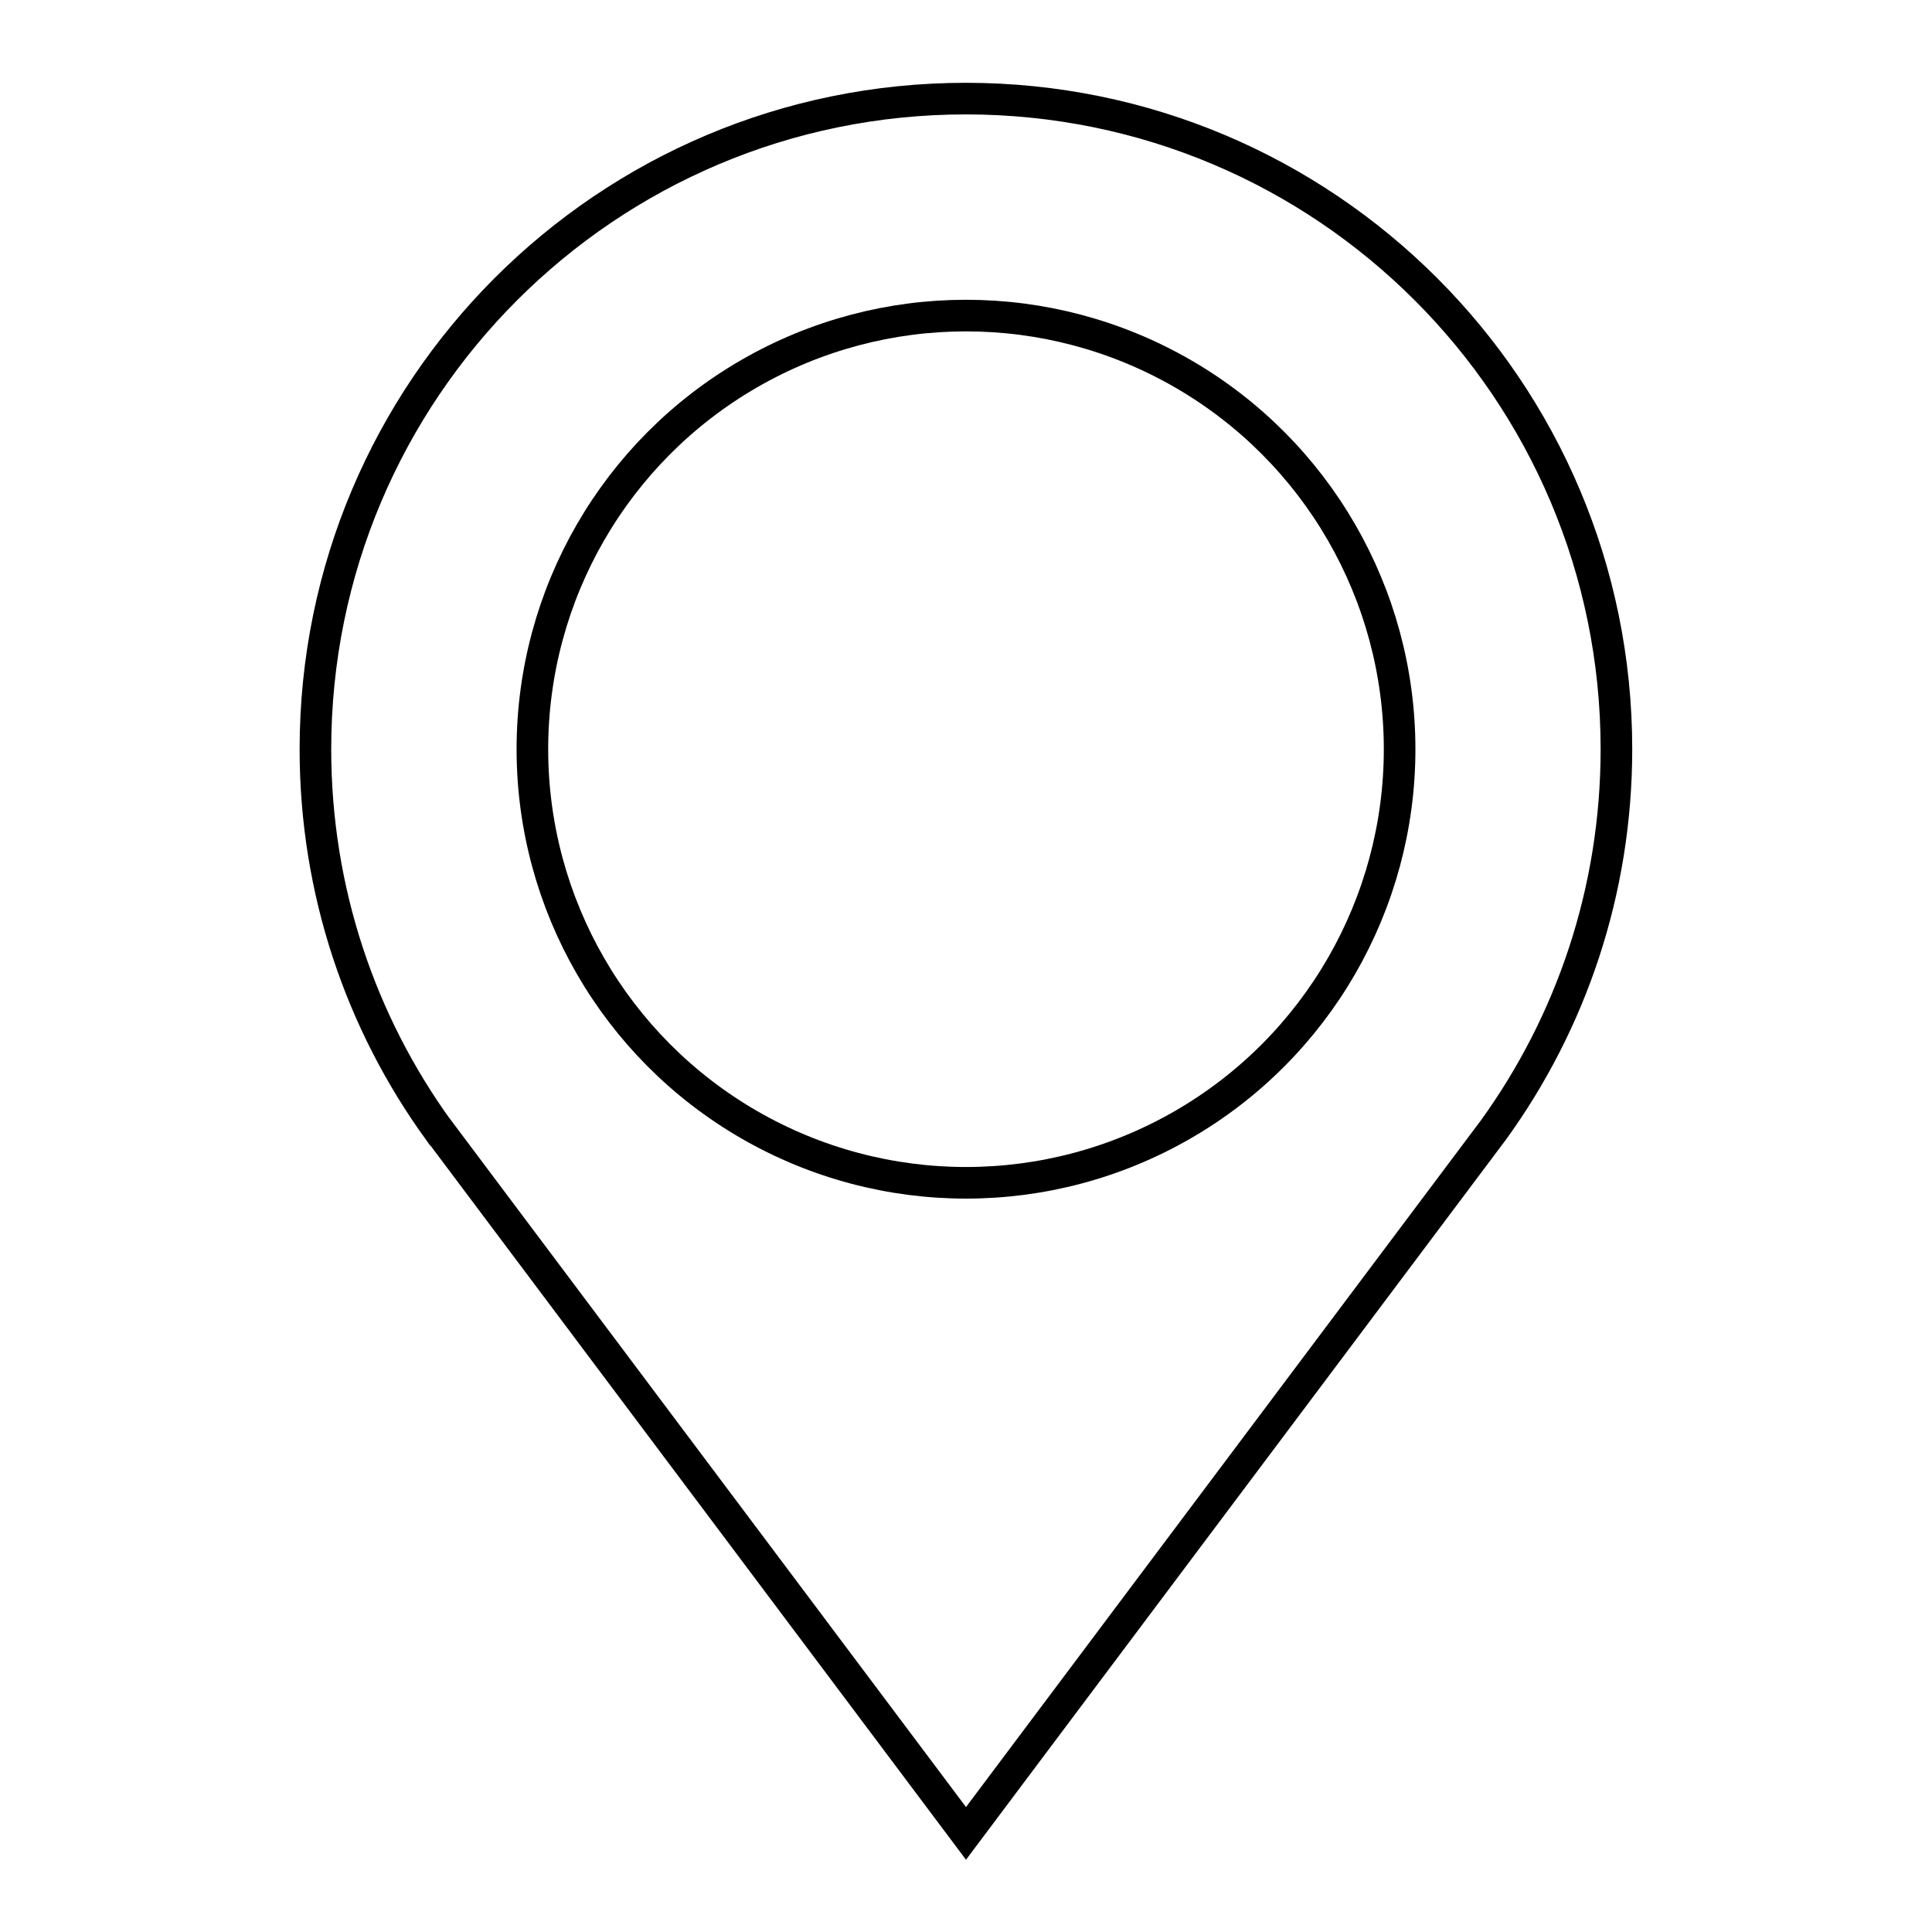
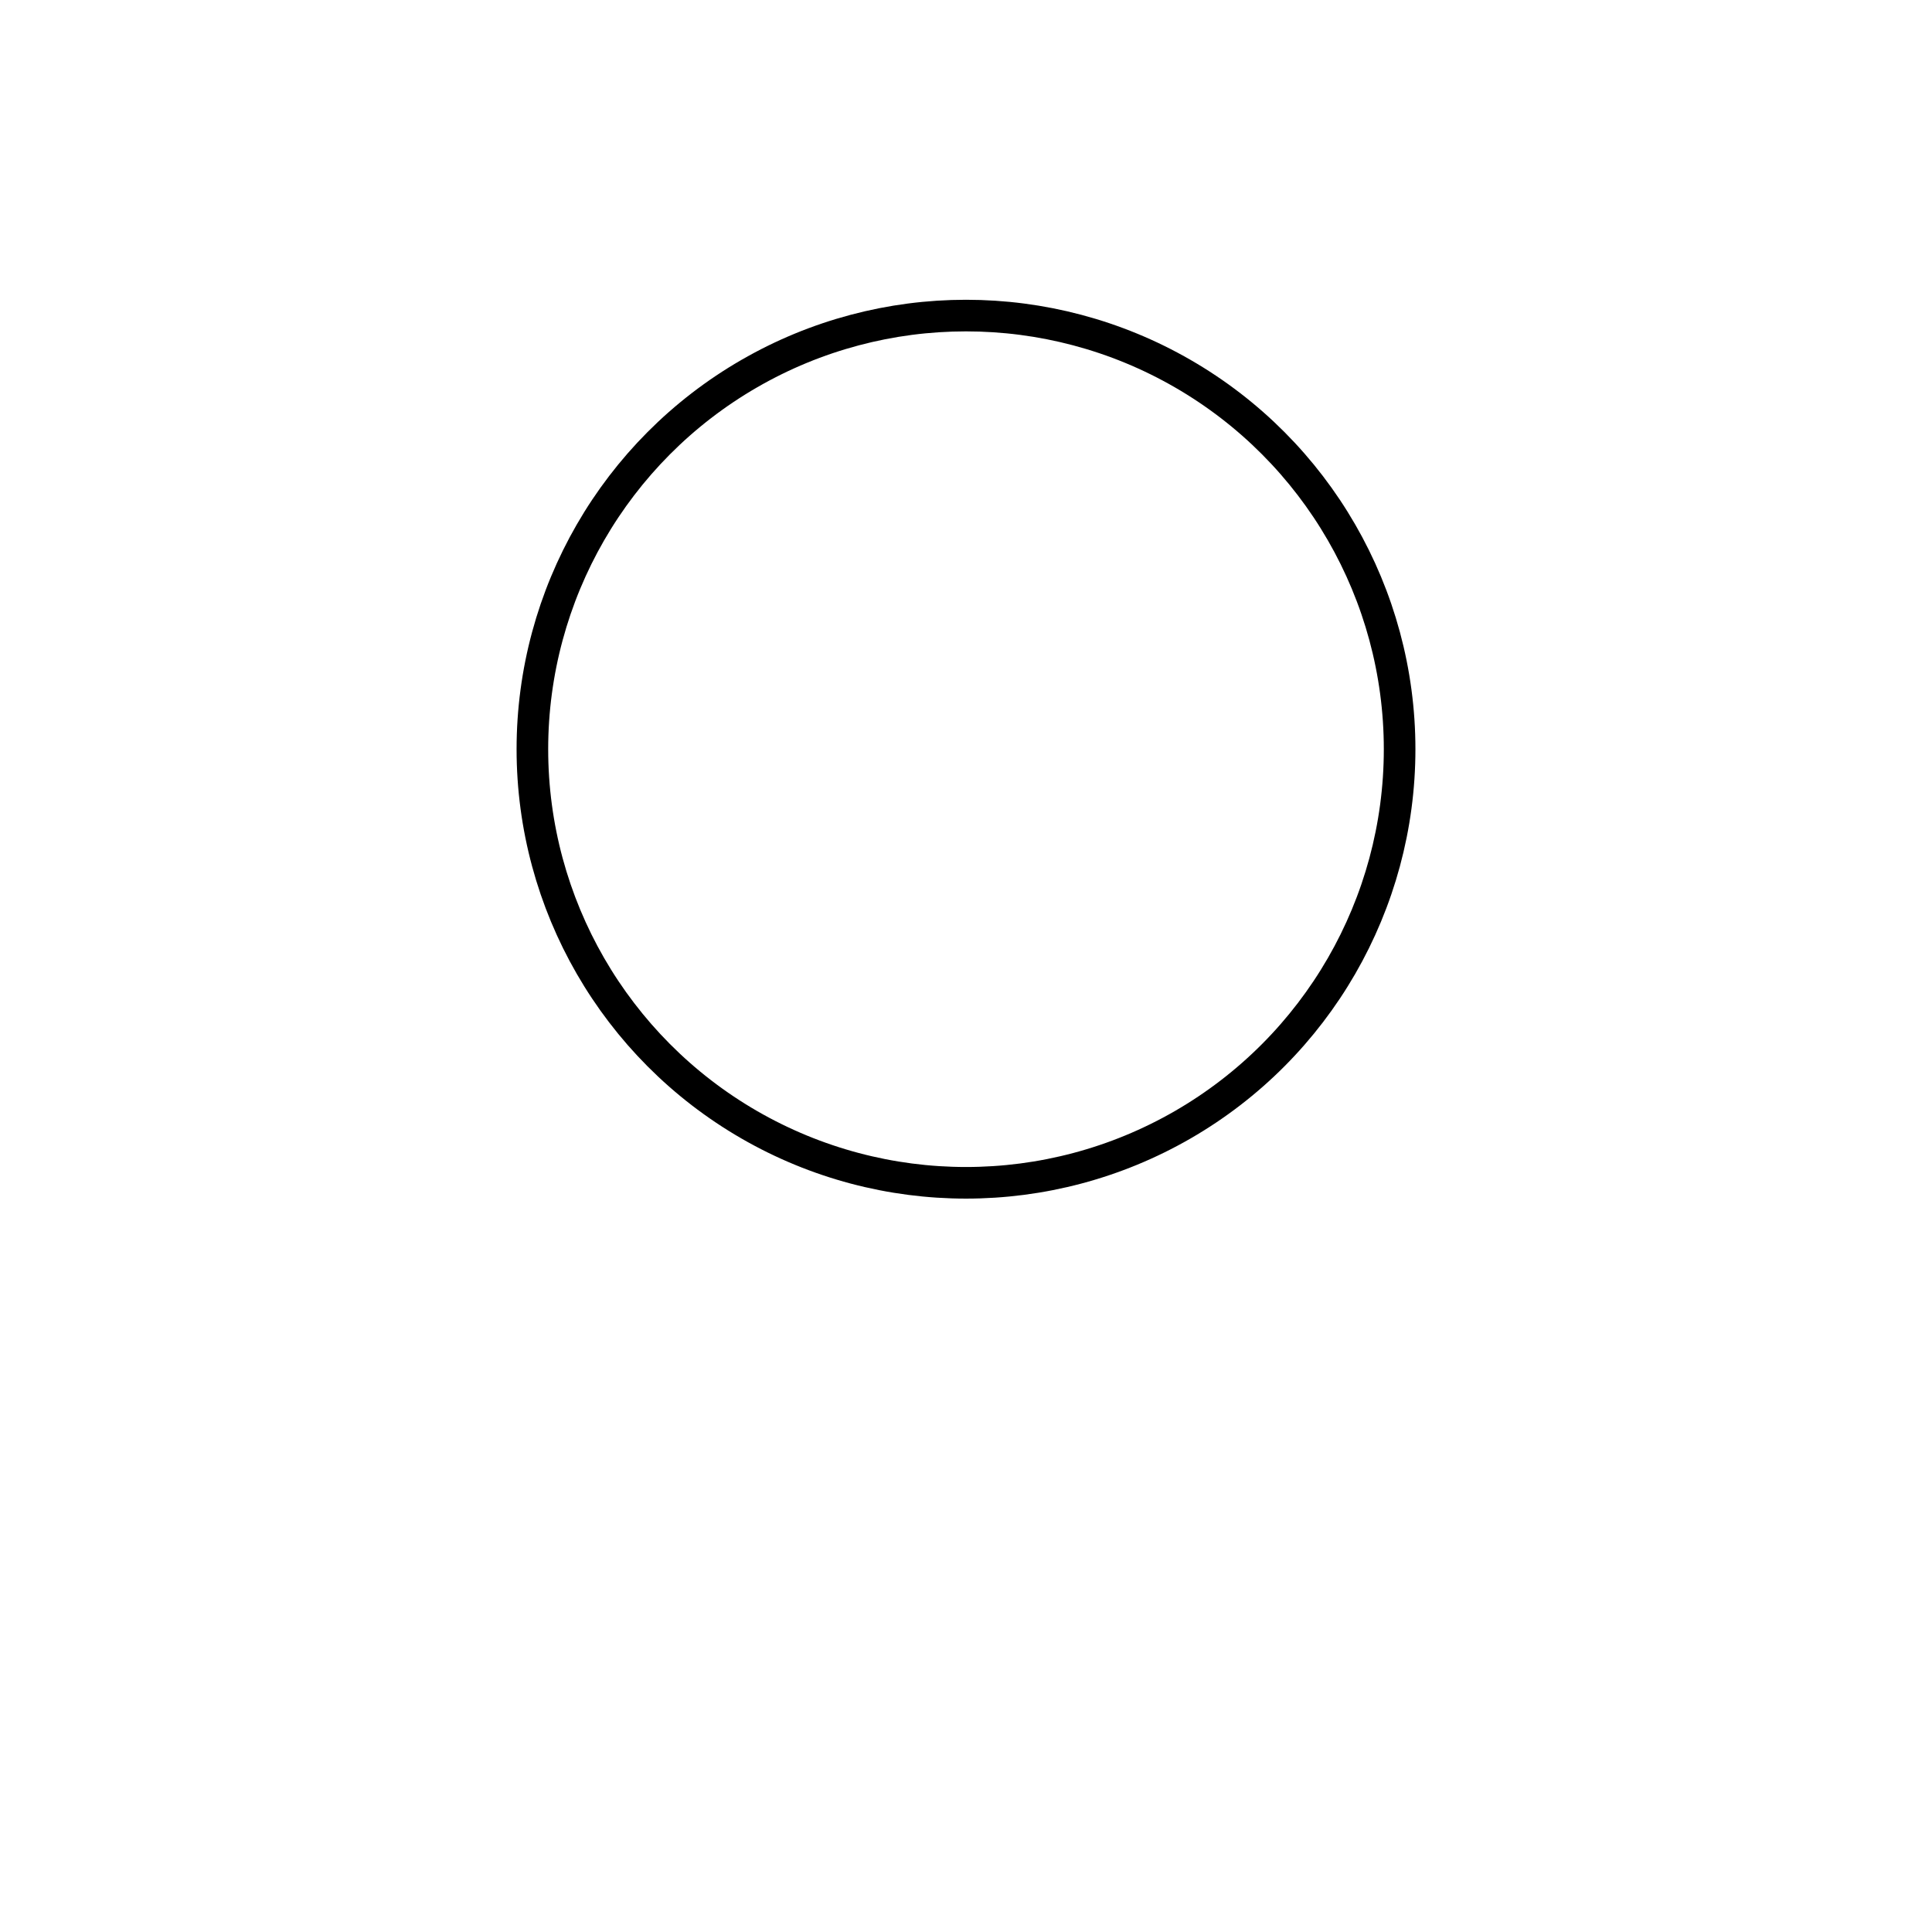
<svg xmlns="http://www.w3.org/2000/svg" id="Warstwa_2" viewBox="0 0 122.26 122.26">
  <defs>
    <style>.cls-1{stroke:#000;stroke-linecap:round;stroke-miterlimit:10;stroke-width:2px;}.cls-1,.cls-2{fill:none;}</style>
  </defs>
  <g id="Warstwa_1-2">
    <g>
      <g>
        <circle class="cls-1" cx="61.13" cy="47.41" r="27.44" />
-         <path class="cls-1" d="M27.74,71.49l33.39,44.53,33.39-44.53h0c4.89-6.77,7.77-15.09,7.77-24.08,0-22.74-18.43-41.17-41.17-41.17S19.96,24.67,19.96,47.41c0,8.99,2.88,17.31,7.77,24.08h0Z" />
      </g>
      <rect class="cls-2" width="122.26" height="122.26" />
    </g>
  </g>
</svg>